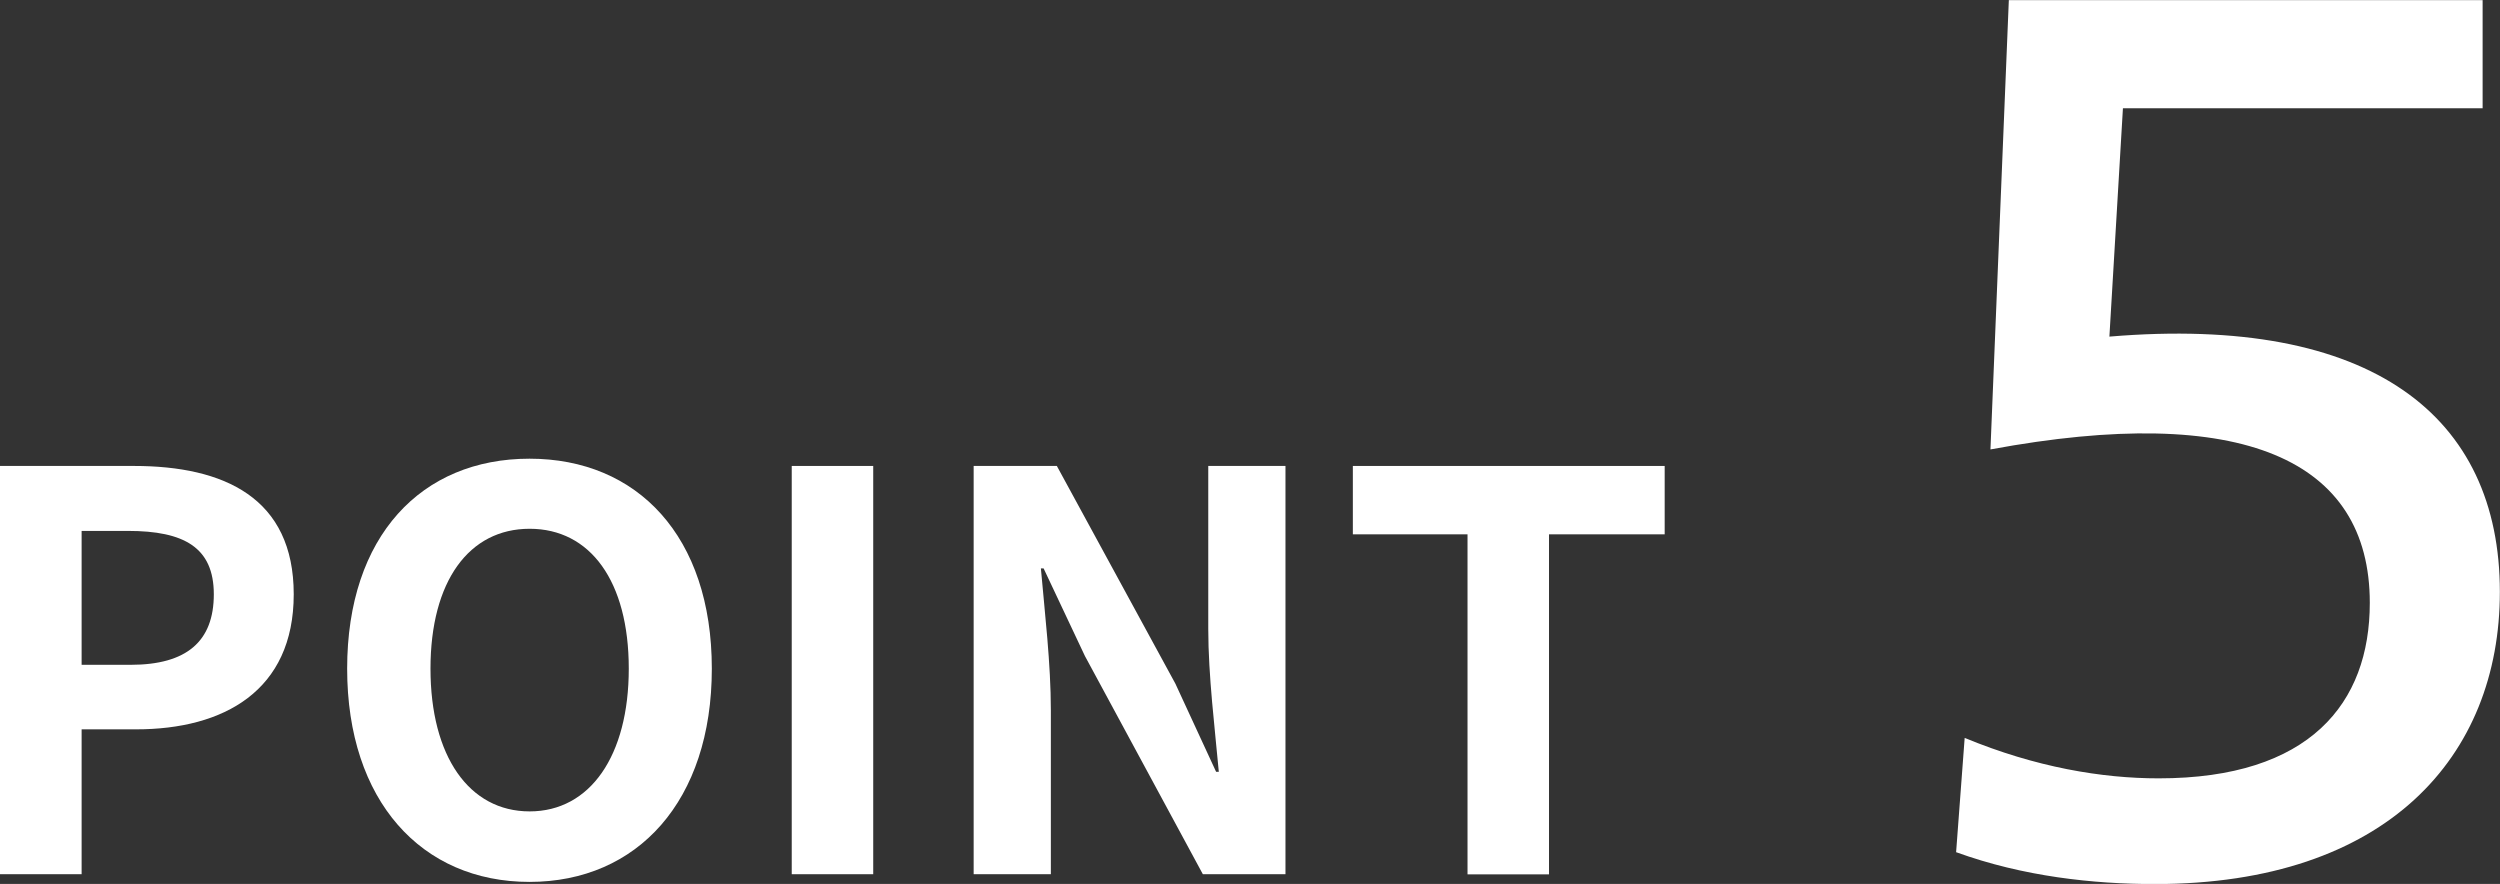
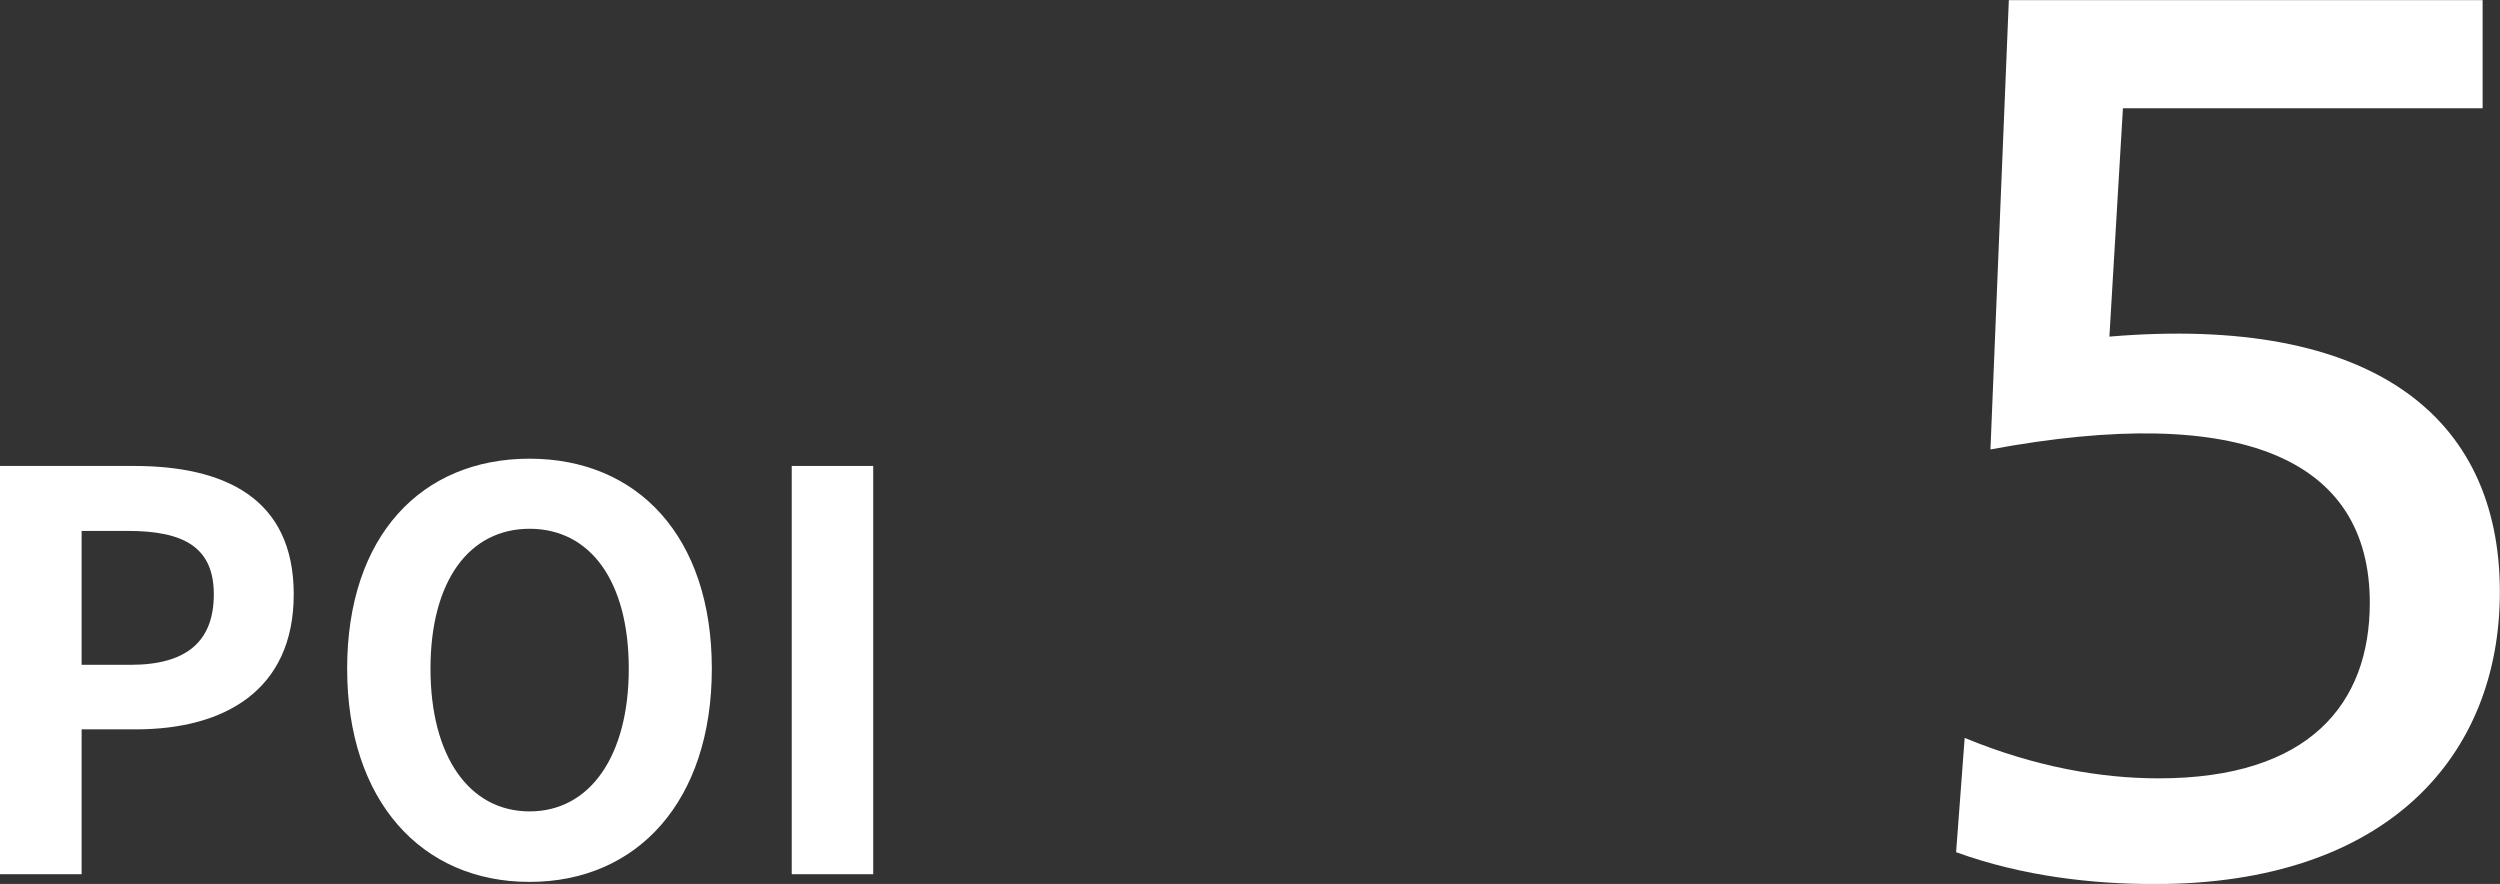
<svg xmlns="http://www.w3.org/2000/svg" id="_レイヤー_2" data-name="レイヤー 2" viewBox="0 0 175.5 62.05">
  <rect x="0" y="0" width="175.5" height="62.05" fill="#333333" stroke="none" />
  <defs>
    <style>
      .cls-1 {
        fill: #fff;
        stroke-width: 0px;
      }
    </style>
  </defs>
  <g id="_レイヤー_1-2" data-name="レイヤー 1">
    <g>
      <g>
        <path class="cls-1" d="m0,32.71h9.4c6.34,0,11.22,2.24,11.22,9.01s-4.91,9.48-11.06,9.48h-3.83v10.17H0v-28.66Zm9.17,13.96c3.95,0,5.84-1.66,5.84-4.95s-2.09-4.45-6.03-4.45h-3.25v9.4h3.44Z" />
        <path class="cls-1" d="m24.37,46.94c0-9.32,5.22-14.74,12.8-14.74s12.8,5.45,12.8,14.74-5.22,14.97-12.8,14.97-12.8-5.69-12.8-14.97Zm19.77,0c0-6.15-2.71-9.82-6.96-9.82s-6.96,3.67-6.96,9.82,2.71,10.02,6.96,10.02,6.96-3.91,6.96-10.02Z" />
        <path class="cls-1" d="m55.58,32.71h5.72v28.66h-5.72v-28.66Z" />
-         <path class="cls-1" d="m68.35,32.71h5.84l8.32,15.28,2.86,6.19h.19c-.27-2.98-.74-6.77-.74-10.02v-11.45h5.42v28.66h-5.8l-8.28-15.32-2.9-6.15h-.19c.27,3.09.7,6.69.7,9.98v11.49h-5.42v-28.66Z" />
-         <path class="cls-1" d="m103.01,37.51h-8.04v-4.8h21.89v4.8h-8.12v23.87h-5.72v-23.87Z" />
      </g>
      <path class="cls-1" d="m137.32,59.81l.6-8.01c5,2.07,9.65,2.84,13.62,2.84,10.6,0,14.82-5.26,14.82-12.32,0-10.08-8.96-14.05-26.63-10.77l1.29-31.54h33.26v7.59h-25.25l-.95,16.03c18.44-1.55,27.41,5.6,27.41,17.92,0,11.55-7.93,20.51-24.22,20.51-4.31,0-9.22-.52-13.96-2.24Z" />
    </g>
  </g>
</svg>